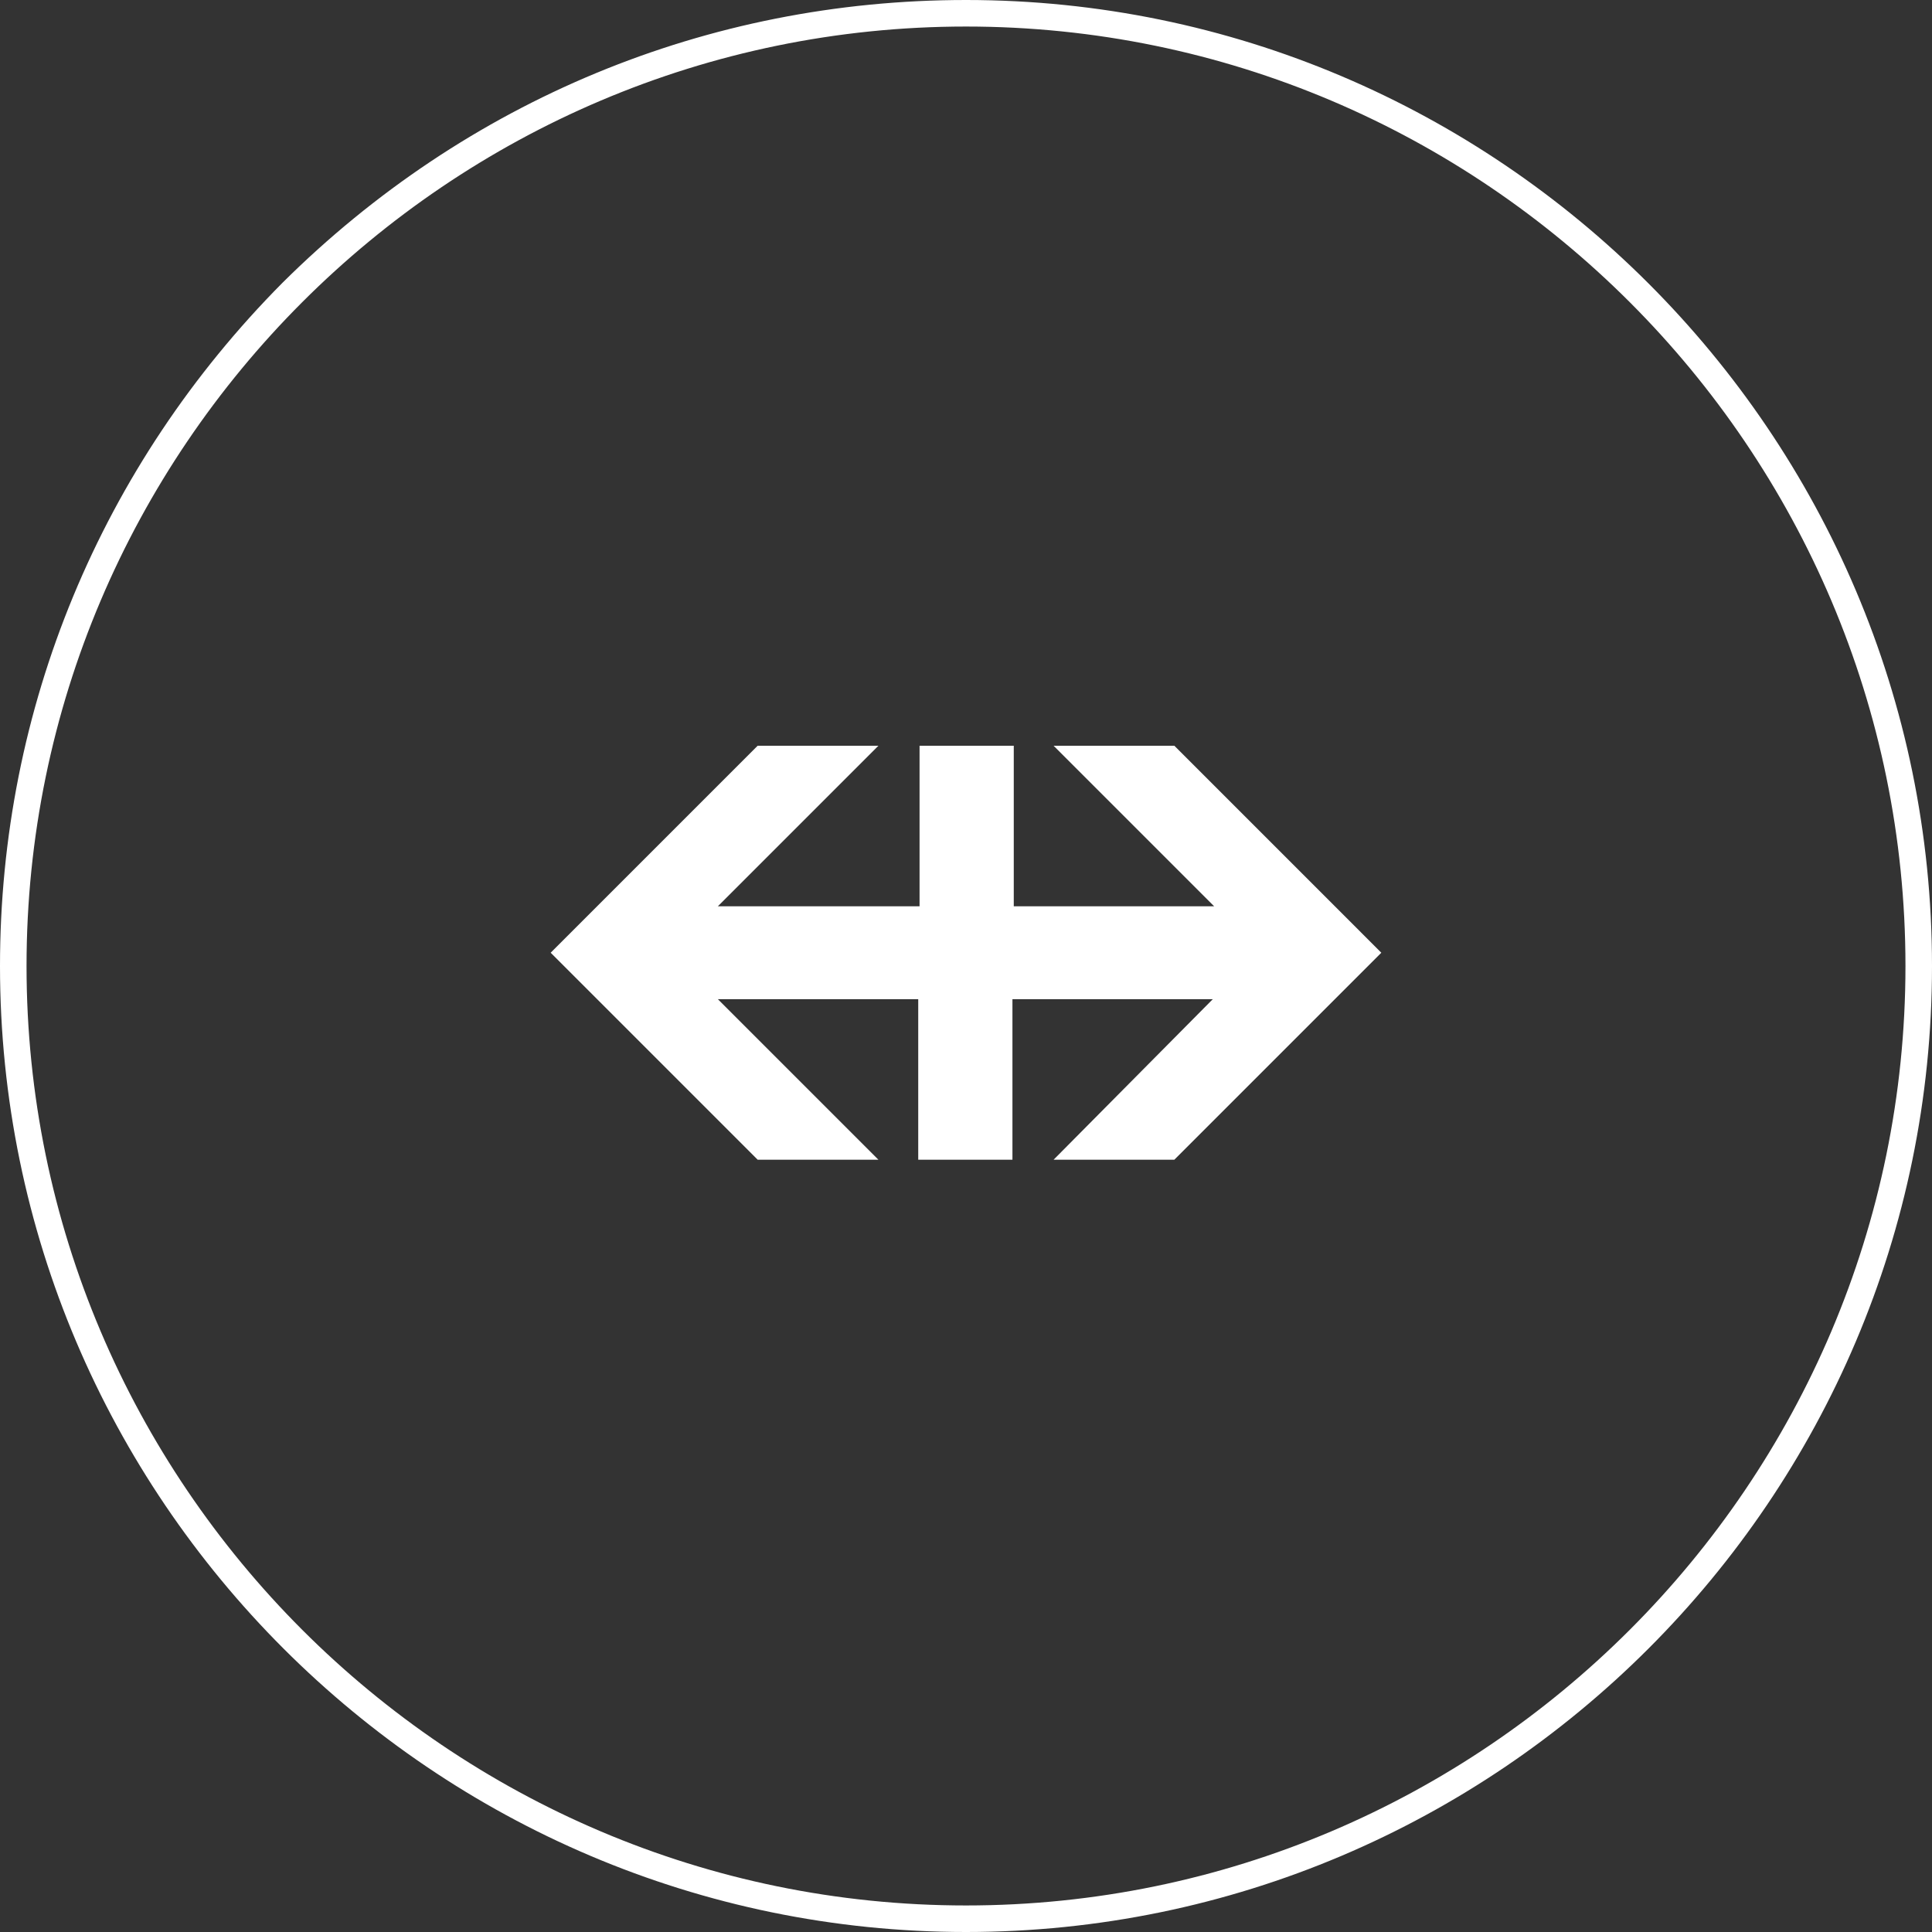
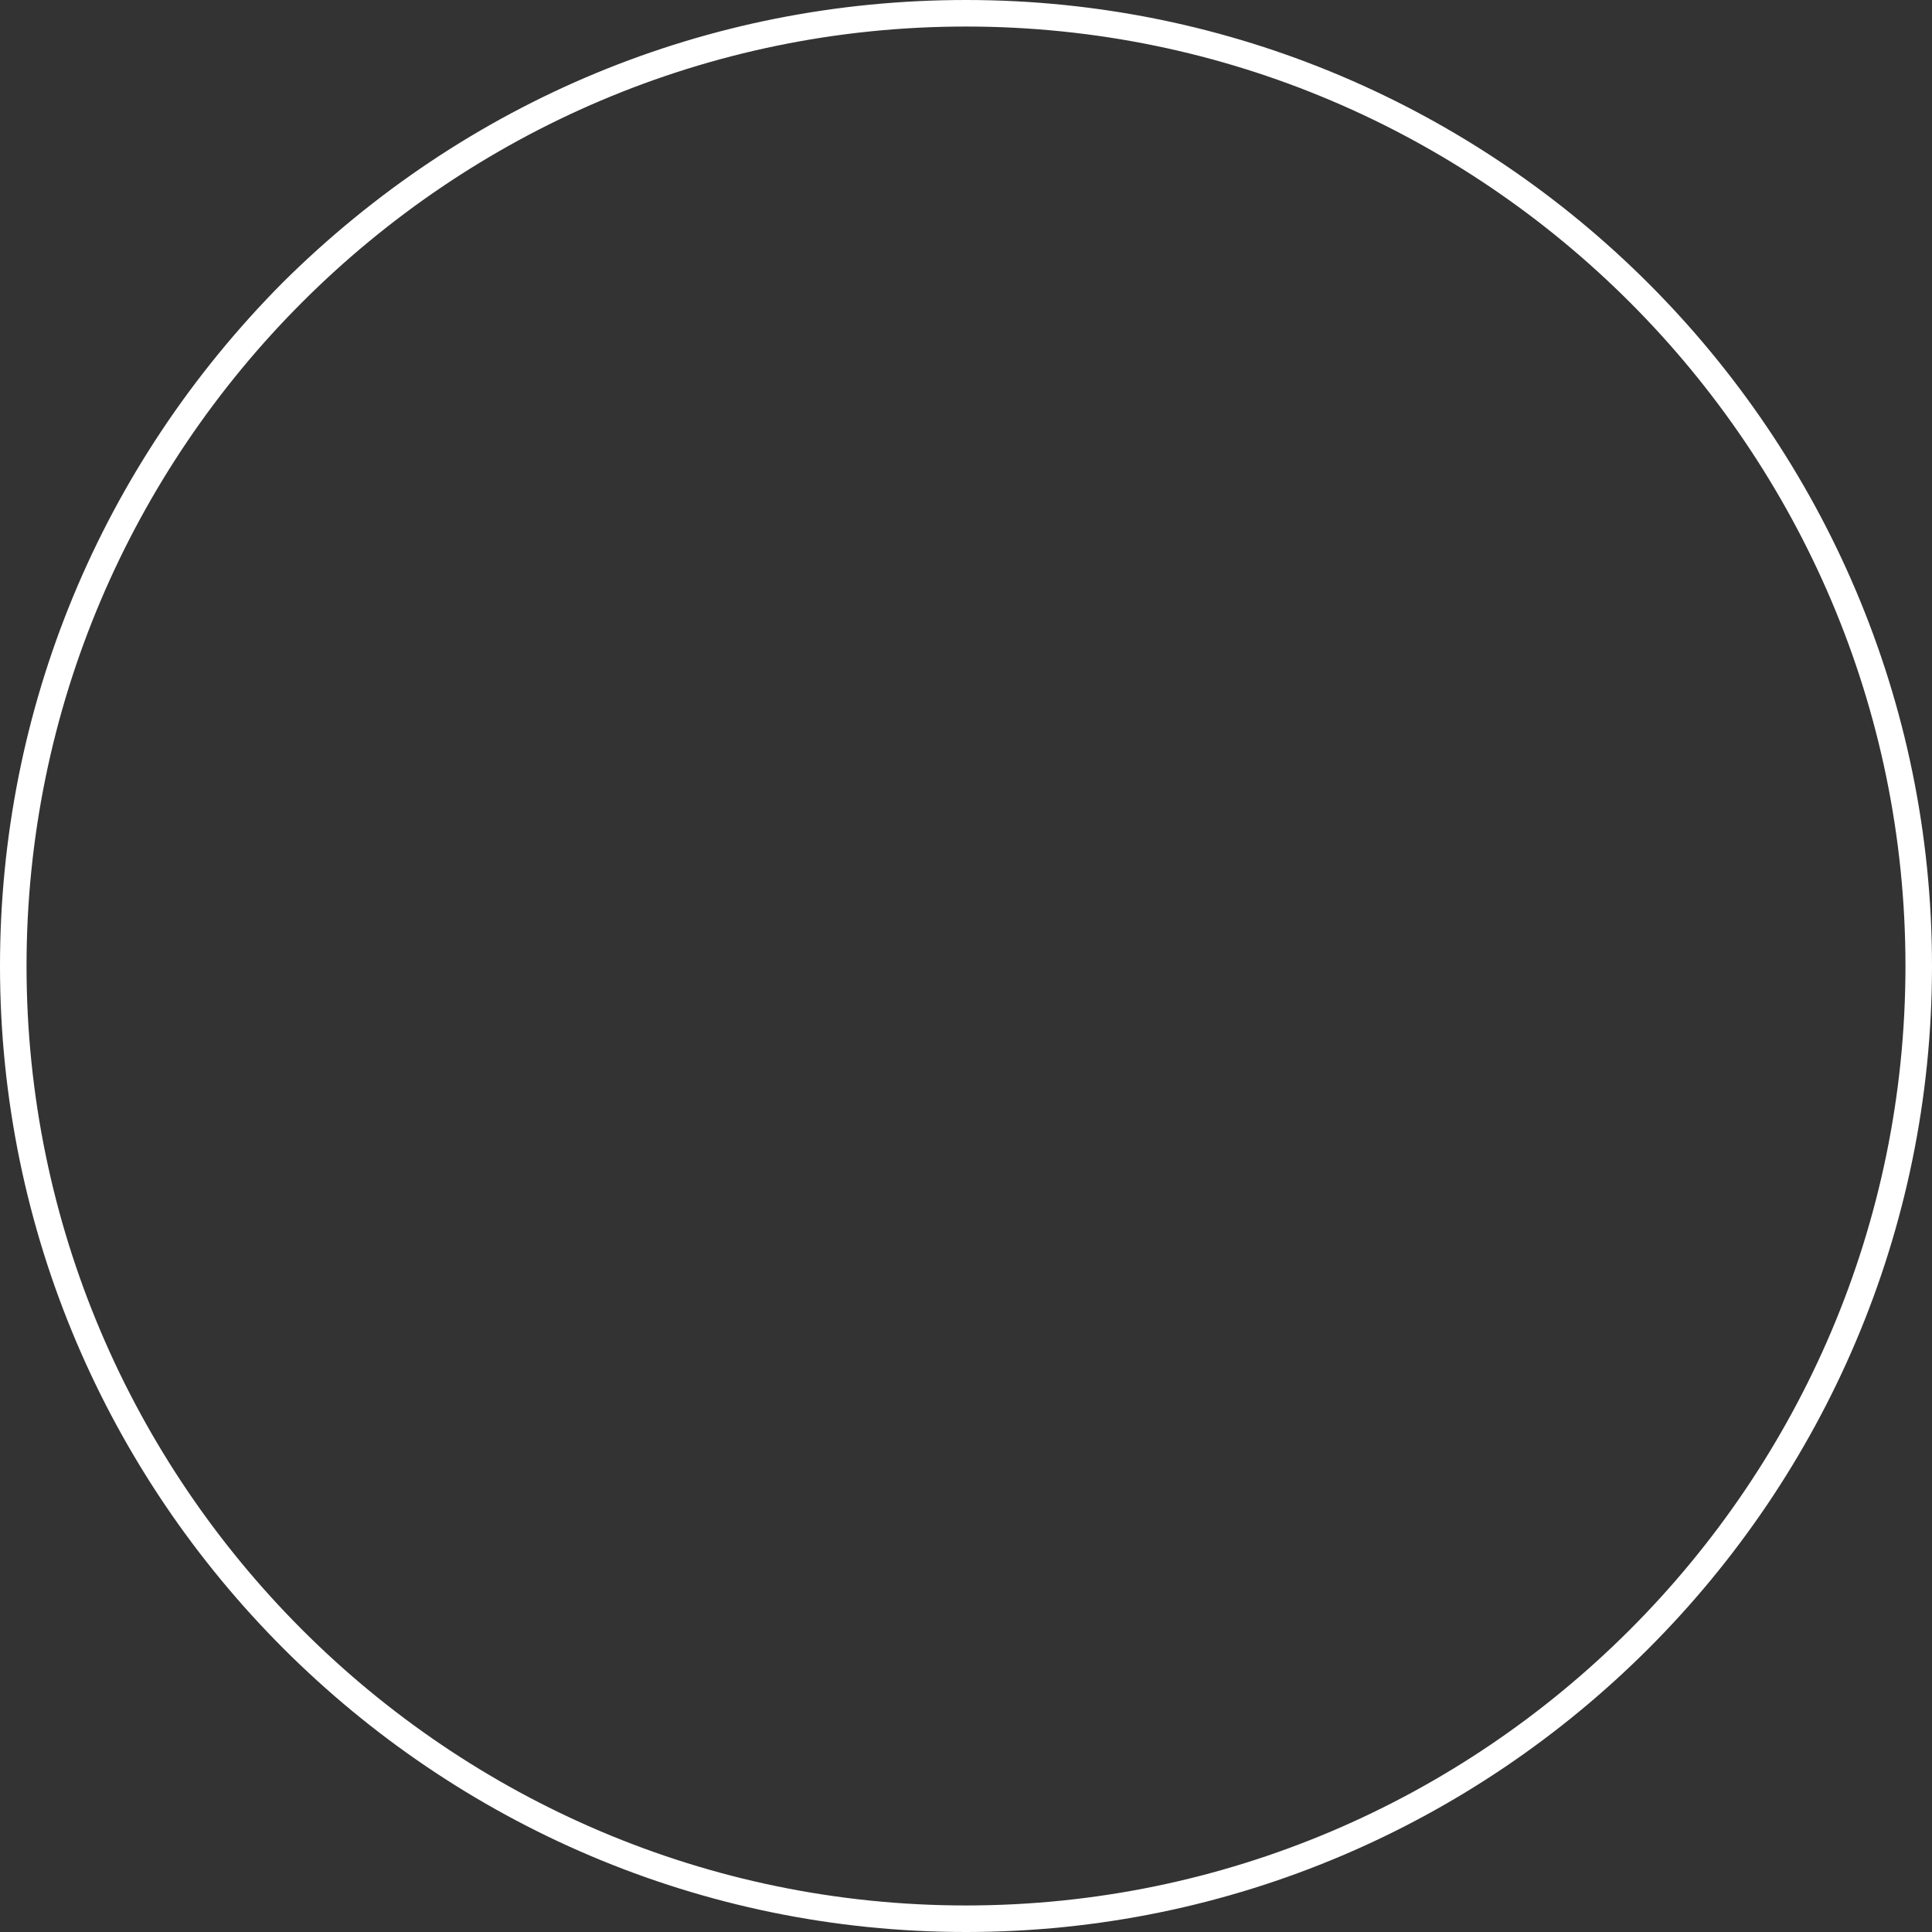
<svg xmlns="http://www.w3.org/2000/svg" version="1.1" id="Ebene_1" x="0px" y="0px" viewBox="0 0 145.6 145.6" style="enable-background:new 0 0 145.6 145.6;" xml:space="preserve">
  <rect x="0" y="0" width="145.6" height="145.6" fill="#333333" stroke="none" />
  <style type="text/css">
	.st0{fill:#FFFFFF;}
</style>
  <path class="st0" d="M72.8,145.6C72.8,145.6,72.8,145.6,72.8,145.6L72.8,145.6C32.7,145.6,0,112.9,0,72.8c0-19.4,7.6-37.7,21.3-51.5  C35.1,7.6,53.3,0,72.8,0c0,0,0,0,0,0c40.1,0,72.8,32.7,72.8,72.8C145.6,112.9,112.9,145.6,72.8,145.6z M72.8,2C33.8,2,2,33.8,2,72.8  c0,39,31.8,70.8,70.8,70.8v0.8v-0.8c39,0,70.8-31.8,70.8-70.8C143.6,33.8,111.8,2,72.8,2z" />
-   <path id="Pfad_112" class="st0" d="M79.4,56.2l12.1,12.1H76.4V56.2h-7.1v12.1H54.1l12.1-12.1h-9.1L41.5,71.8l15.6,15.6h9.1  L54.1,75.3h15.1v12.1h7.1V75.3h15.1L79.4,87.4h9.1l15.6-15.6L88.5,56.2H79.4z" />
</svg>